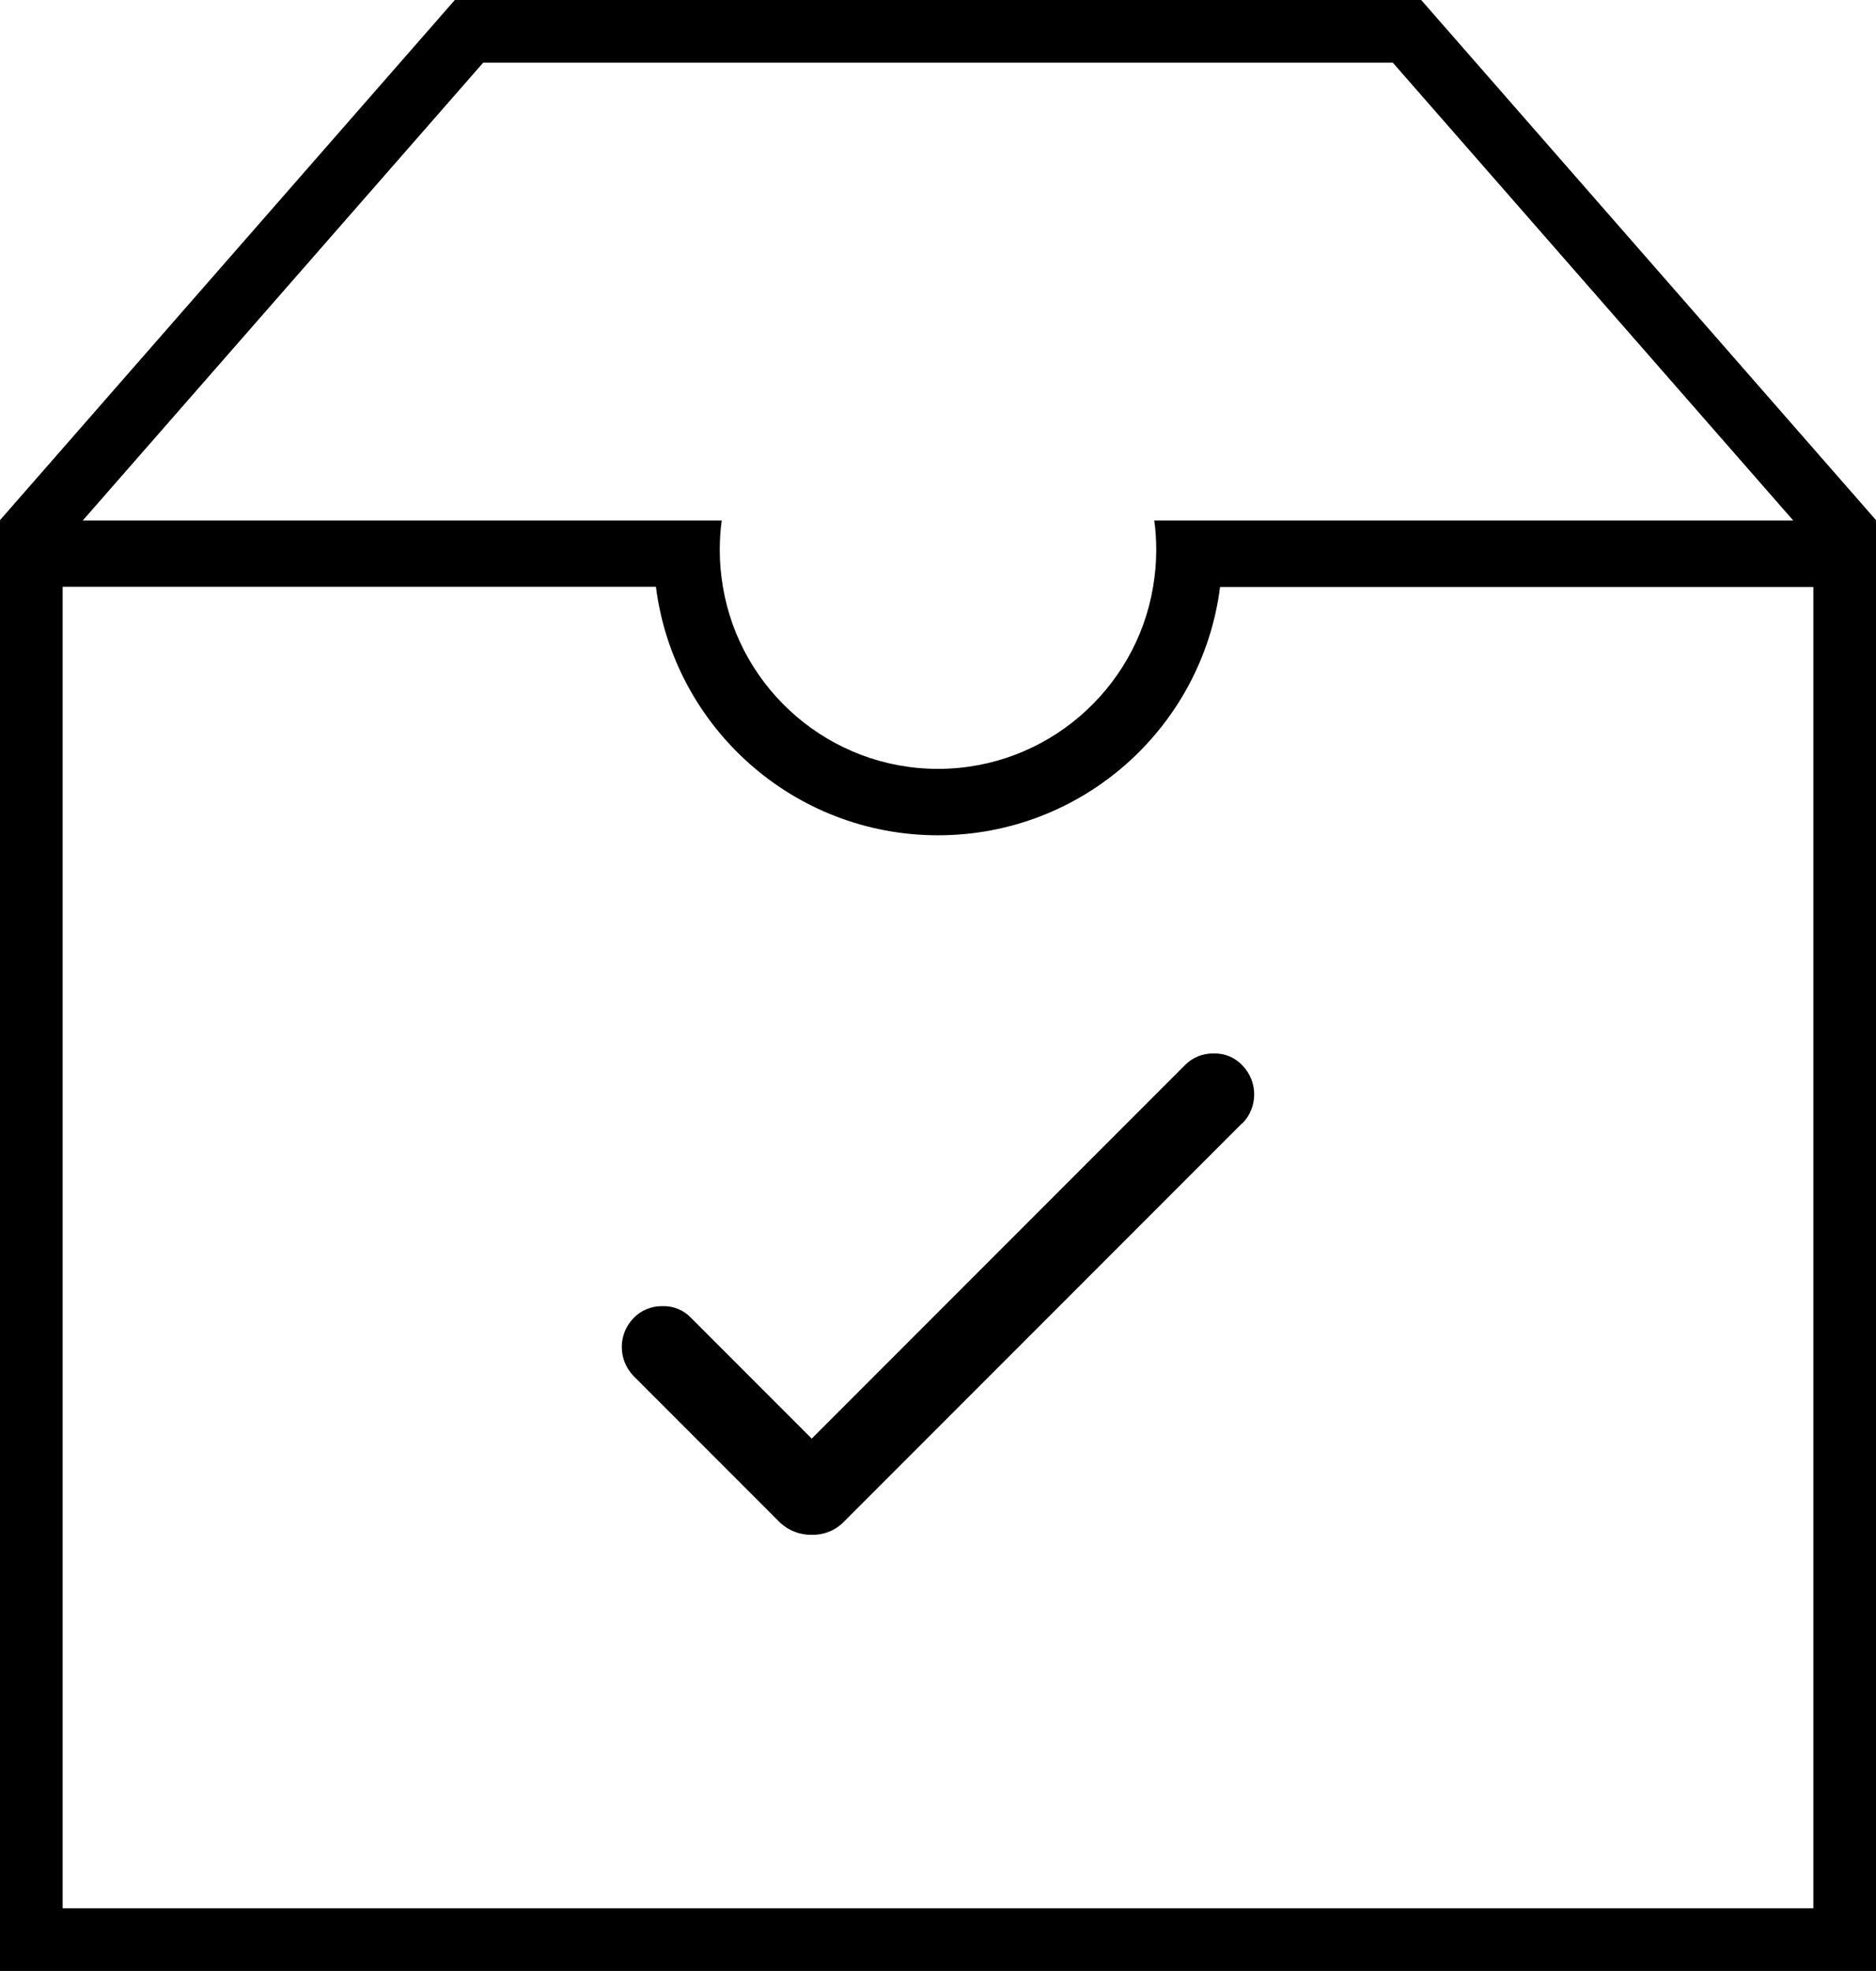
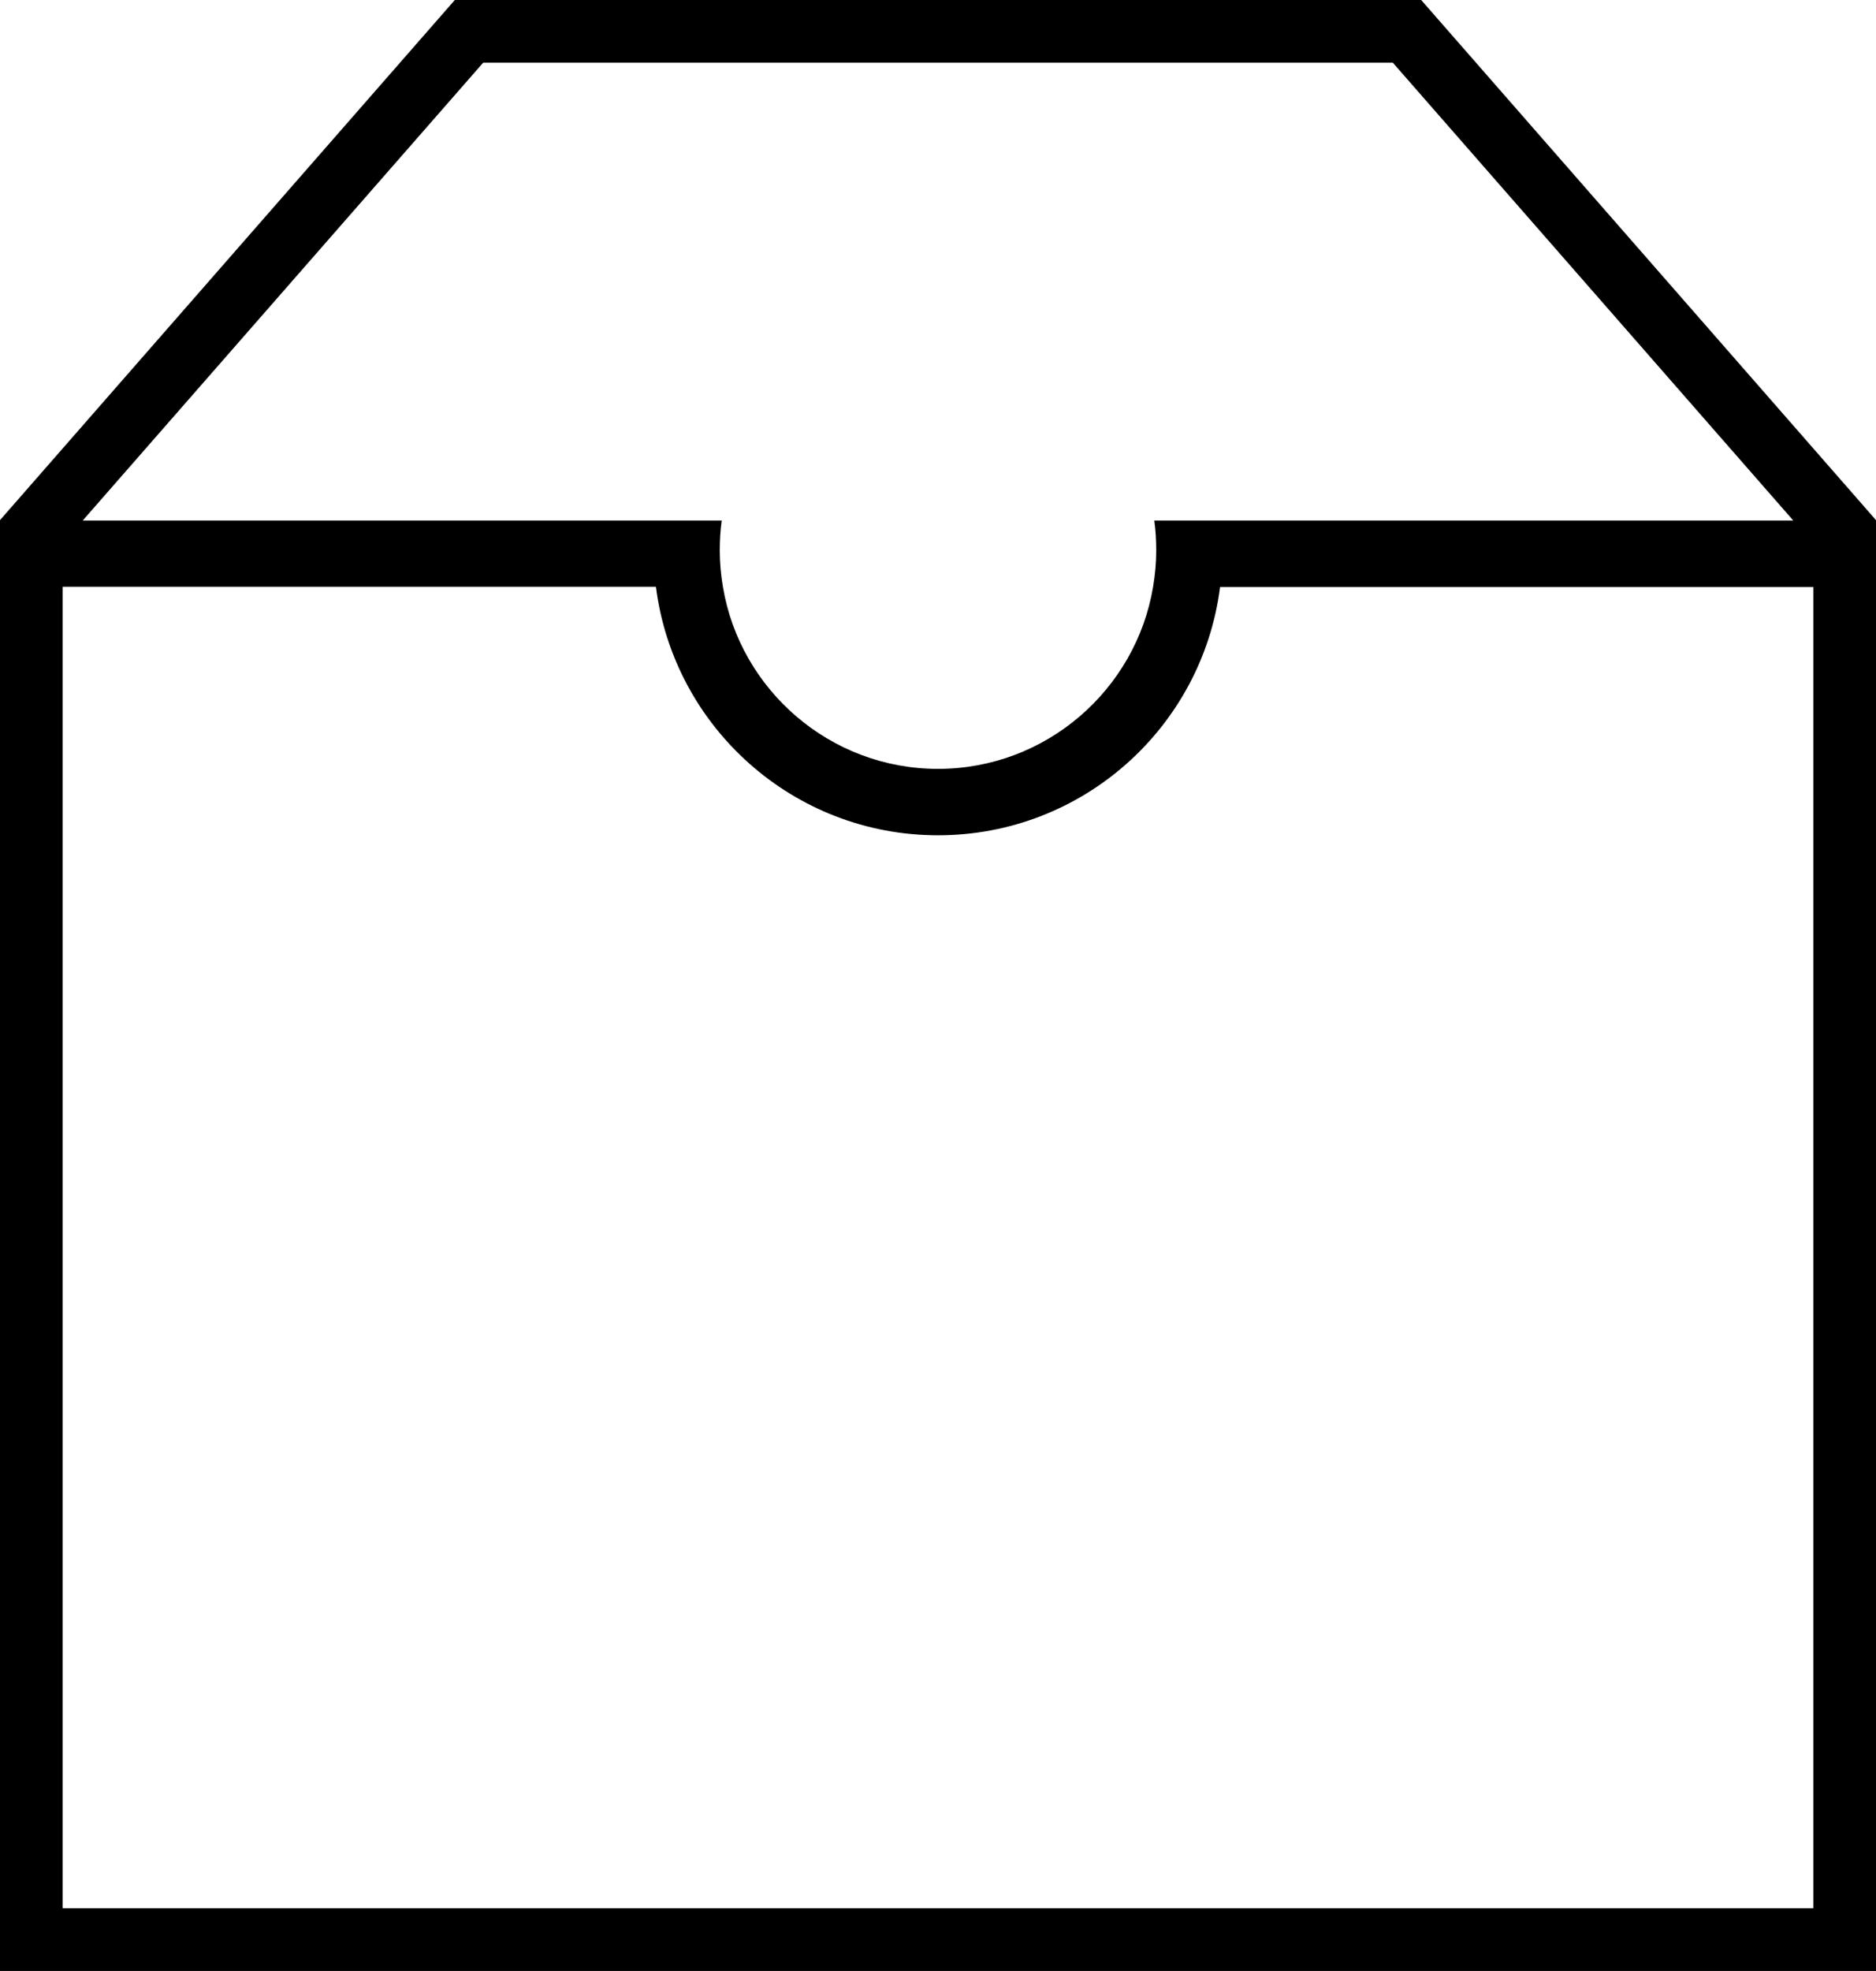
<svg xmlns="http://www.w3.org/2000/svg" id="Layer_2" viewBox="0 0 95.24 100">
  <g id="Layer_1-2">
    <path d="m72.15,0H23.09L0,26.39v73.61h95.24V26.39L72.15,0Zm19.91,96.82H3.18V29.77h30.12c.9,7.11,6.97,12.61,14.32,12.61s13.42-5.49,14.32-12.6h30.12v67.06ZM61.98,26.41h-3.38c.07.49.1,1.01.1,1.52,0,.63-.06,1.24-.16,1.84-.87,5.23-5.44,9.24-10.92,9.24s-10.05-4.01-10.92-9.24c-.1-.59-.16-1.21-.16-1.84,0-.51.03-1.03.1-1.52H4.2L24.53,3.18h46.18l20.33,23.23h-29.05Z" />
-     <path d="m63.07,56.98l-20.28,20.28c-.42.41-1,.63-1.59.61-.59.01-1.16-.21-1.59-.61l-7.45-7.45c-.79-.82-.79-2.12,0-2.93.38-.4.91-.62,1.47-.61.55-.02,1.09.2,1.47.61l6.11,6.11,18.93-18.93c.38-.4.91-.62,1.47-.61.55-.02,1.09.2,1.47.61.79.82.79,2.12,0,2.93Z" />
  </g>
</svg>